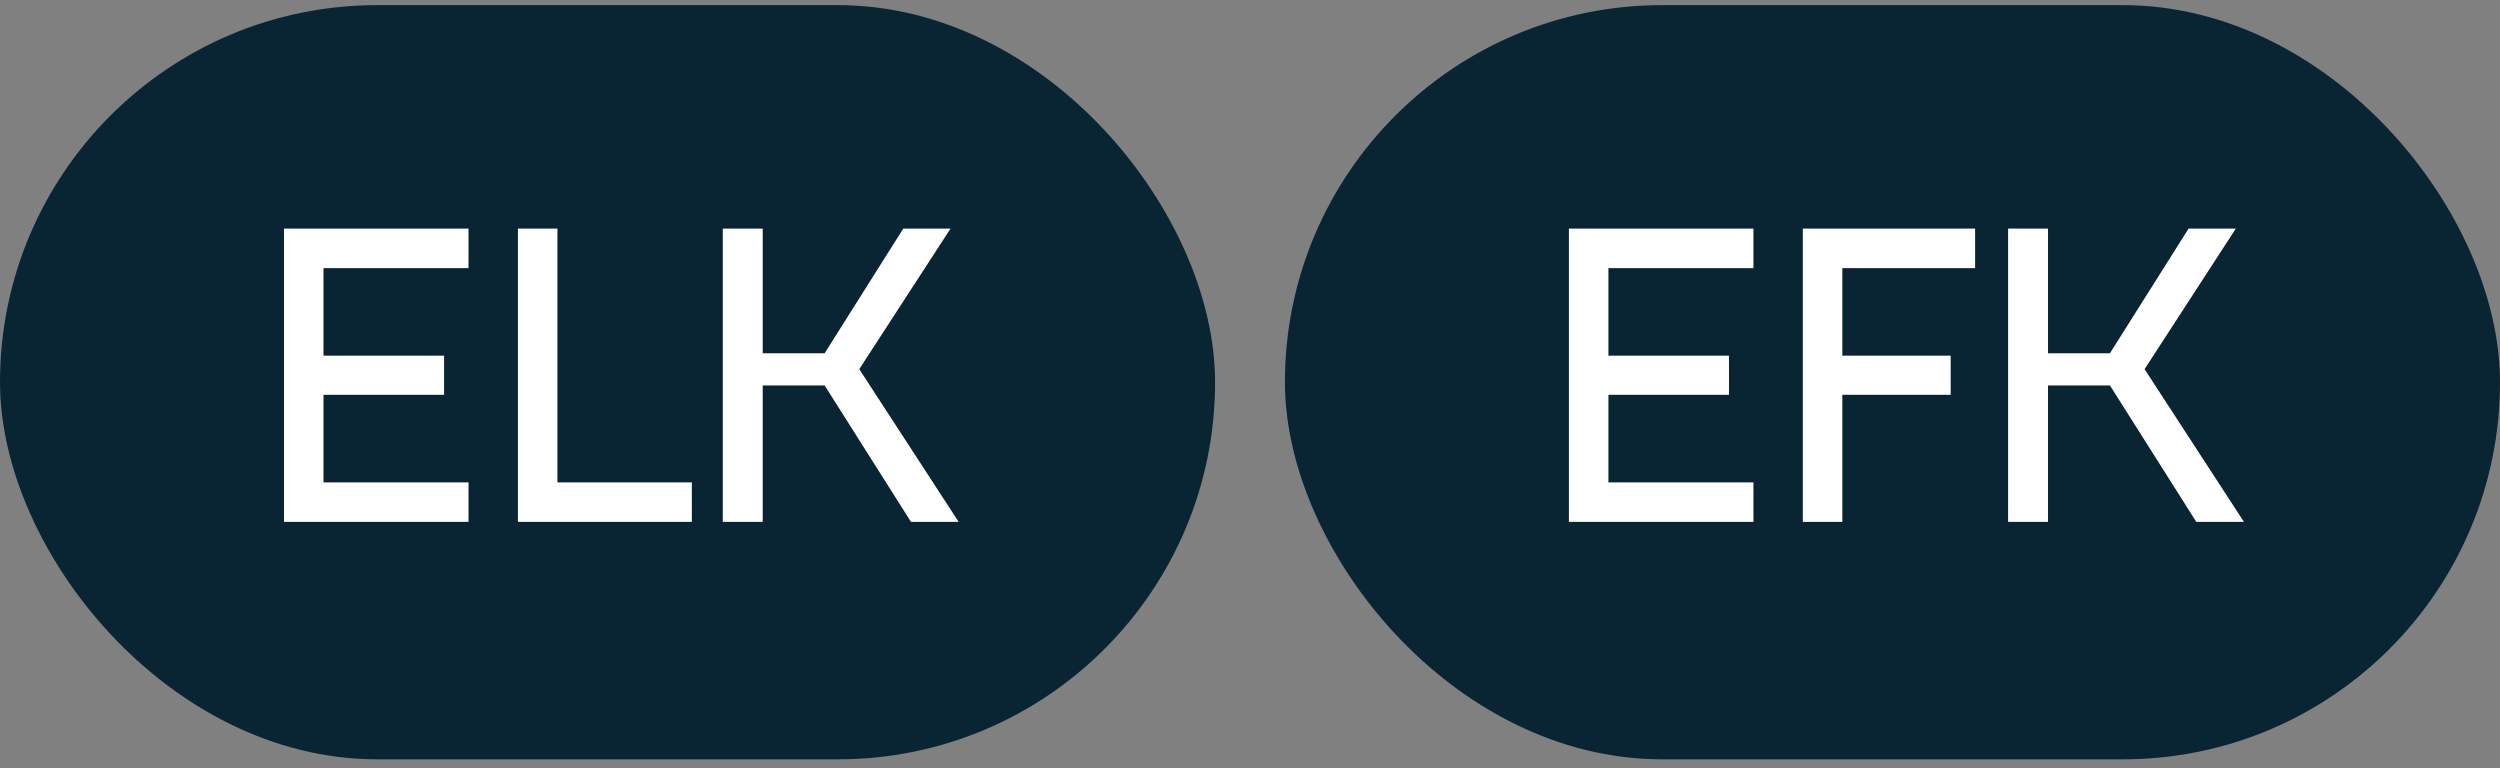
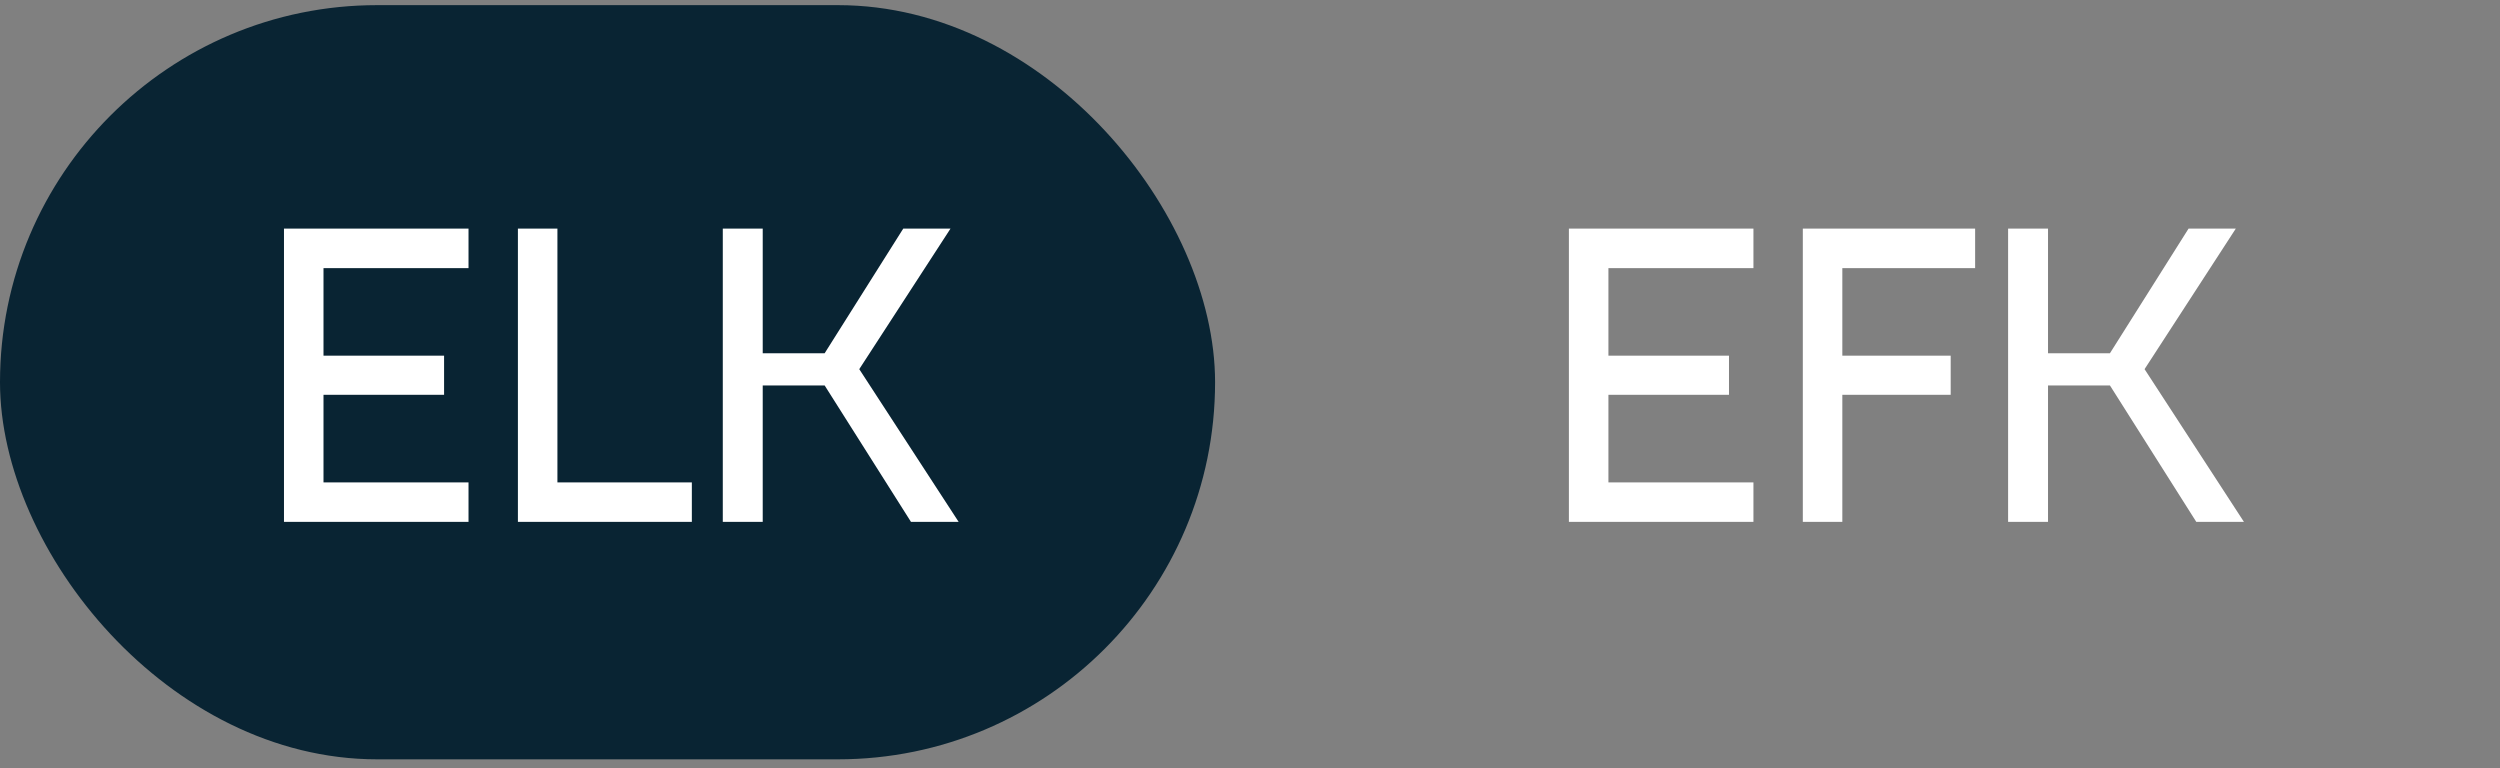
<svg xmlns="http://www.w3.org/2000/svg" width="179" height="55" viewBox="0 0 179 55" fill="none">
  <rect x="0" y="0" width="179" height="55" fill="#808080" stroke="none" />
  <rect y="0.368" width="87" height="54" rx="27" fill="#092433" />
  <path d="M33.546 19.197V16.368H20.333V37.368H33.546V34.539H23.163V28.268H31.796V25.468H23.163V19.197H33.546ZM39.911 16.368V34.539H49.536V37.368H37.082V16.368H39.911ZM59.044 27.597L65.227 37.368H68.64L61.523 26.431L68.057 16.368H64.673L59.044 25.293H54.611V16.368H51.752V37.368H54.611V27.597H59.044Z" fill="white" />
-   <rect x="92" y="0.368" width="87" height="54" rx="27" fill="#092433" />
  <path d="M125.546 19.197V16.368H112.333V37.368H125.546V34.539H115.163V28.268H123.796V25.468H115.163V19.197H125.546ZM141.419 19.197V16.368H129.082V37.368H131.911V28.268H139.669V25.468H131.911V19.197H141.419ZM151.071 27.597L157.255 37.368H160.667L153.551 26.431L160.084 16.368H156.701L151.071 25.293H146.638V16.368H143.78V37.368H146.638V27.597H151.071Z" fill="white" />
</svg>